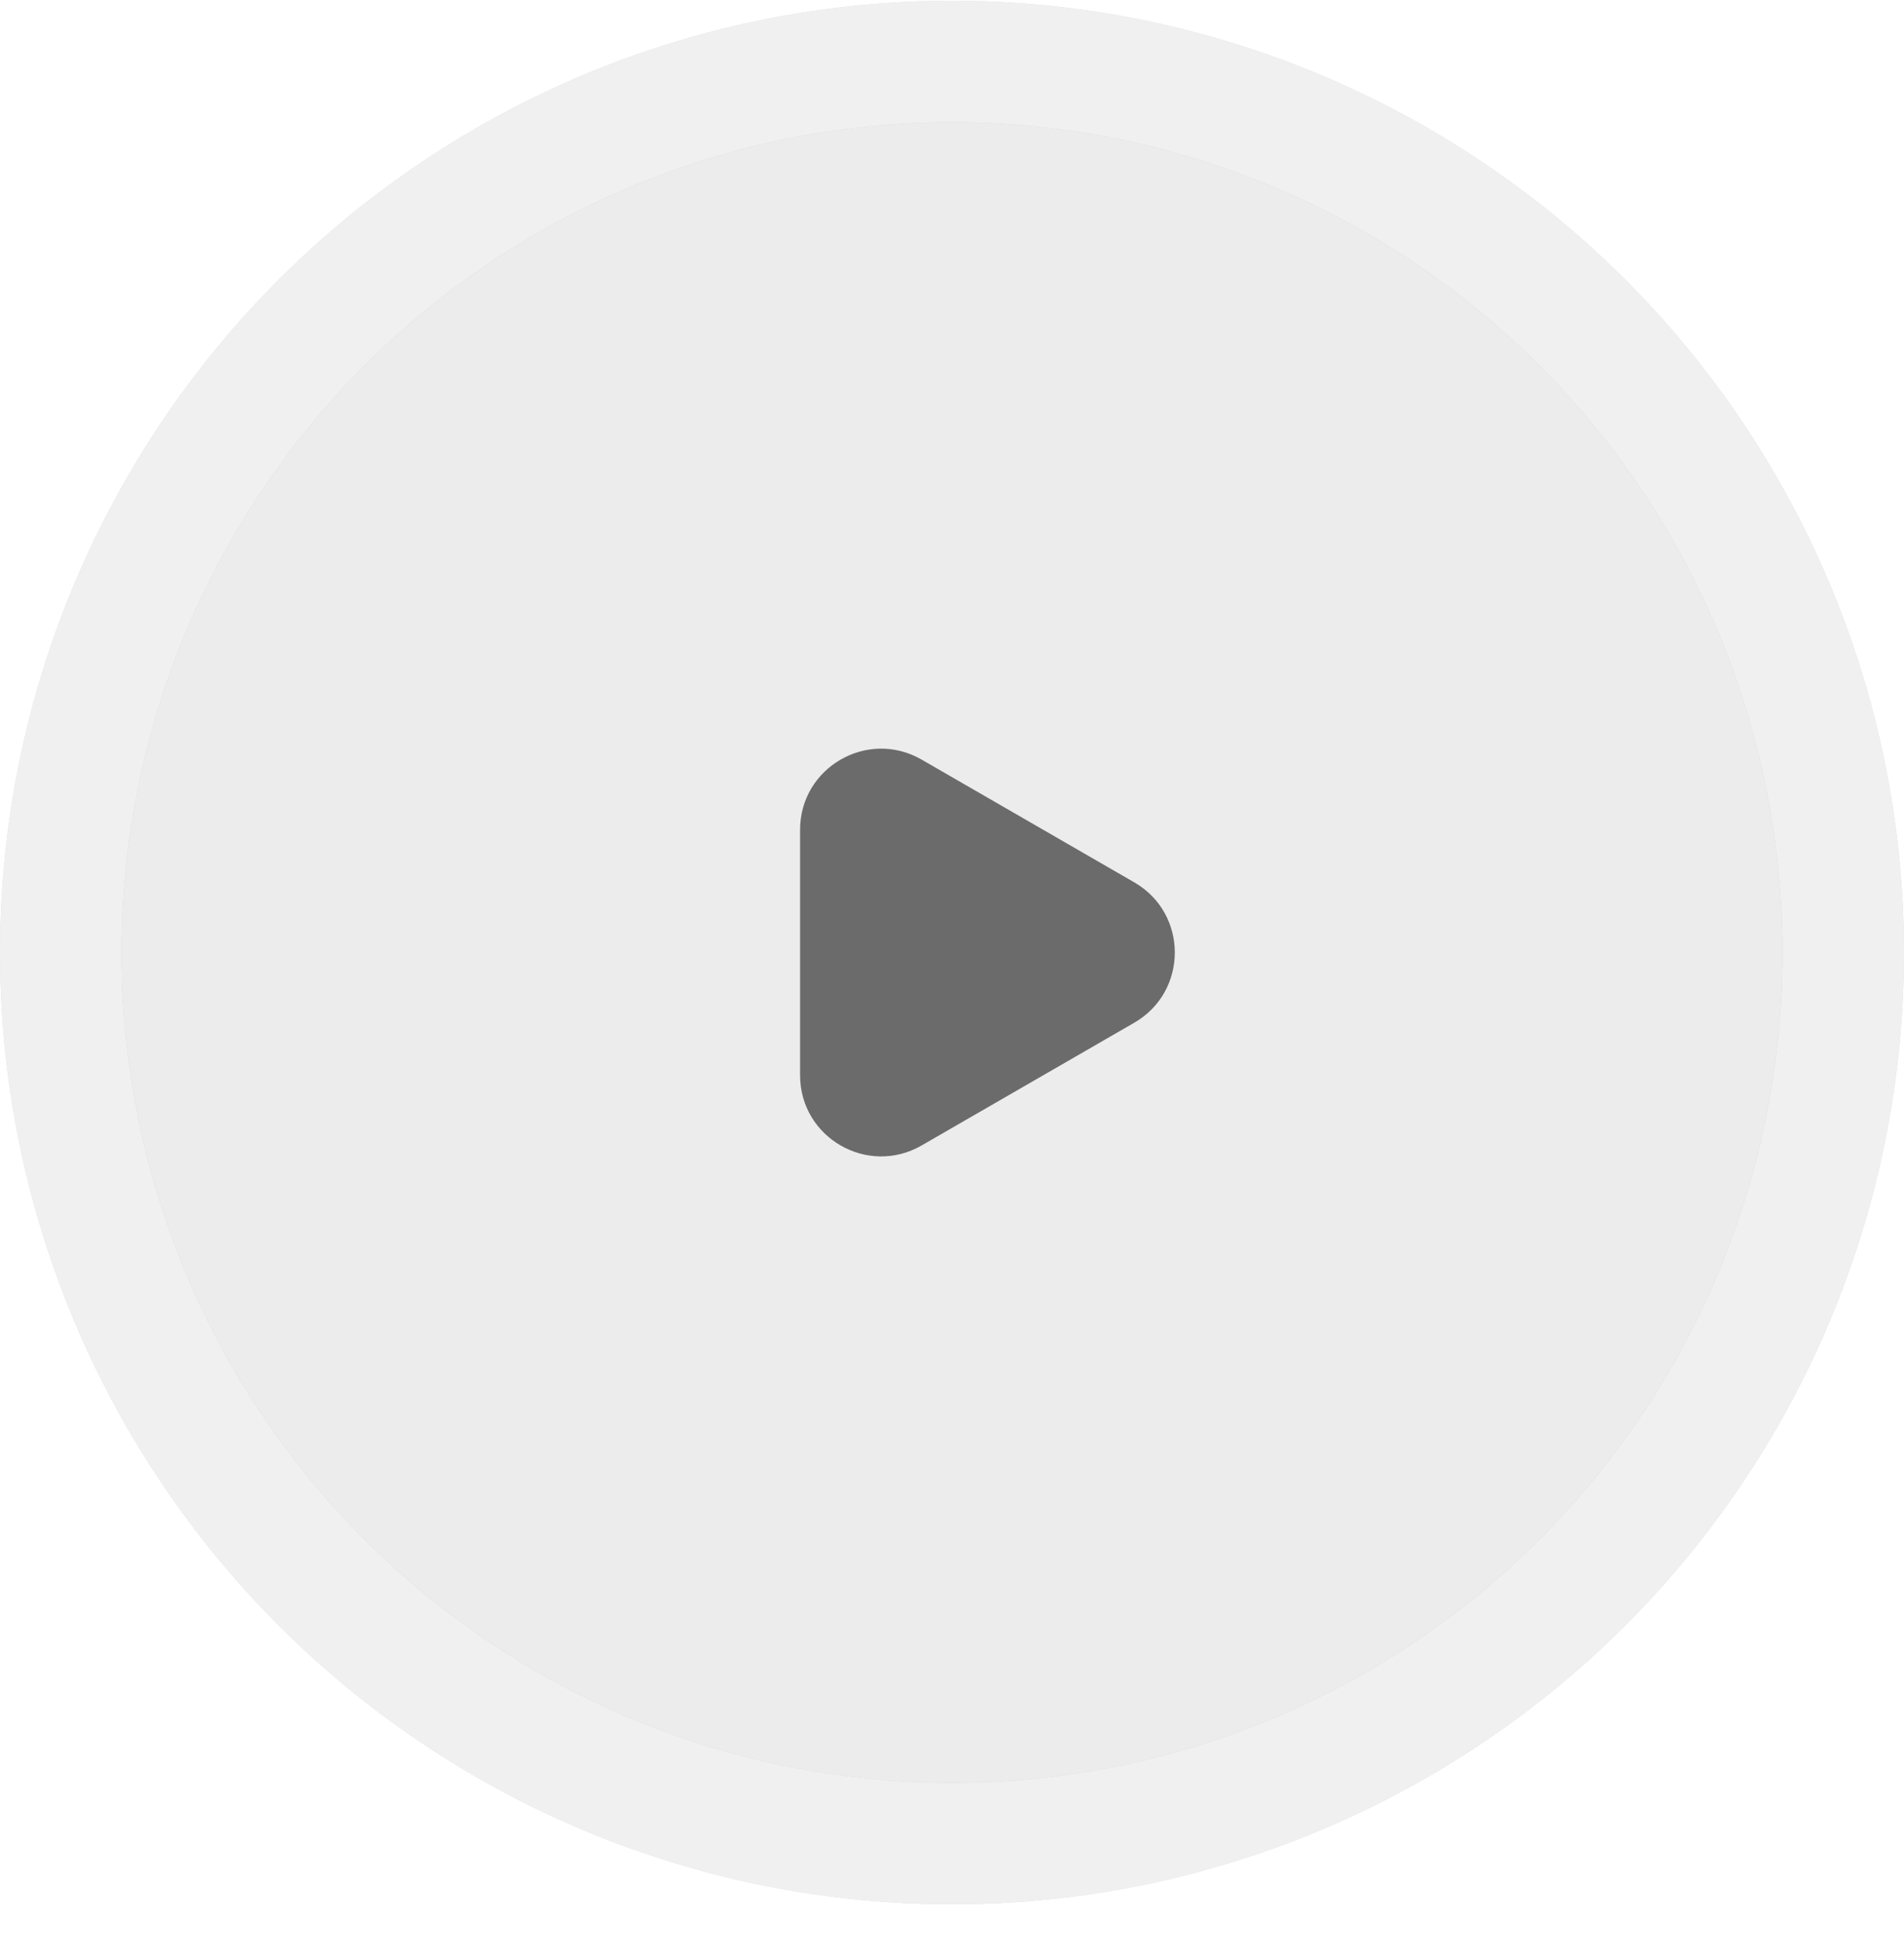
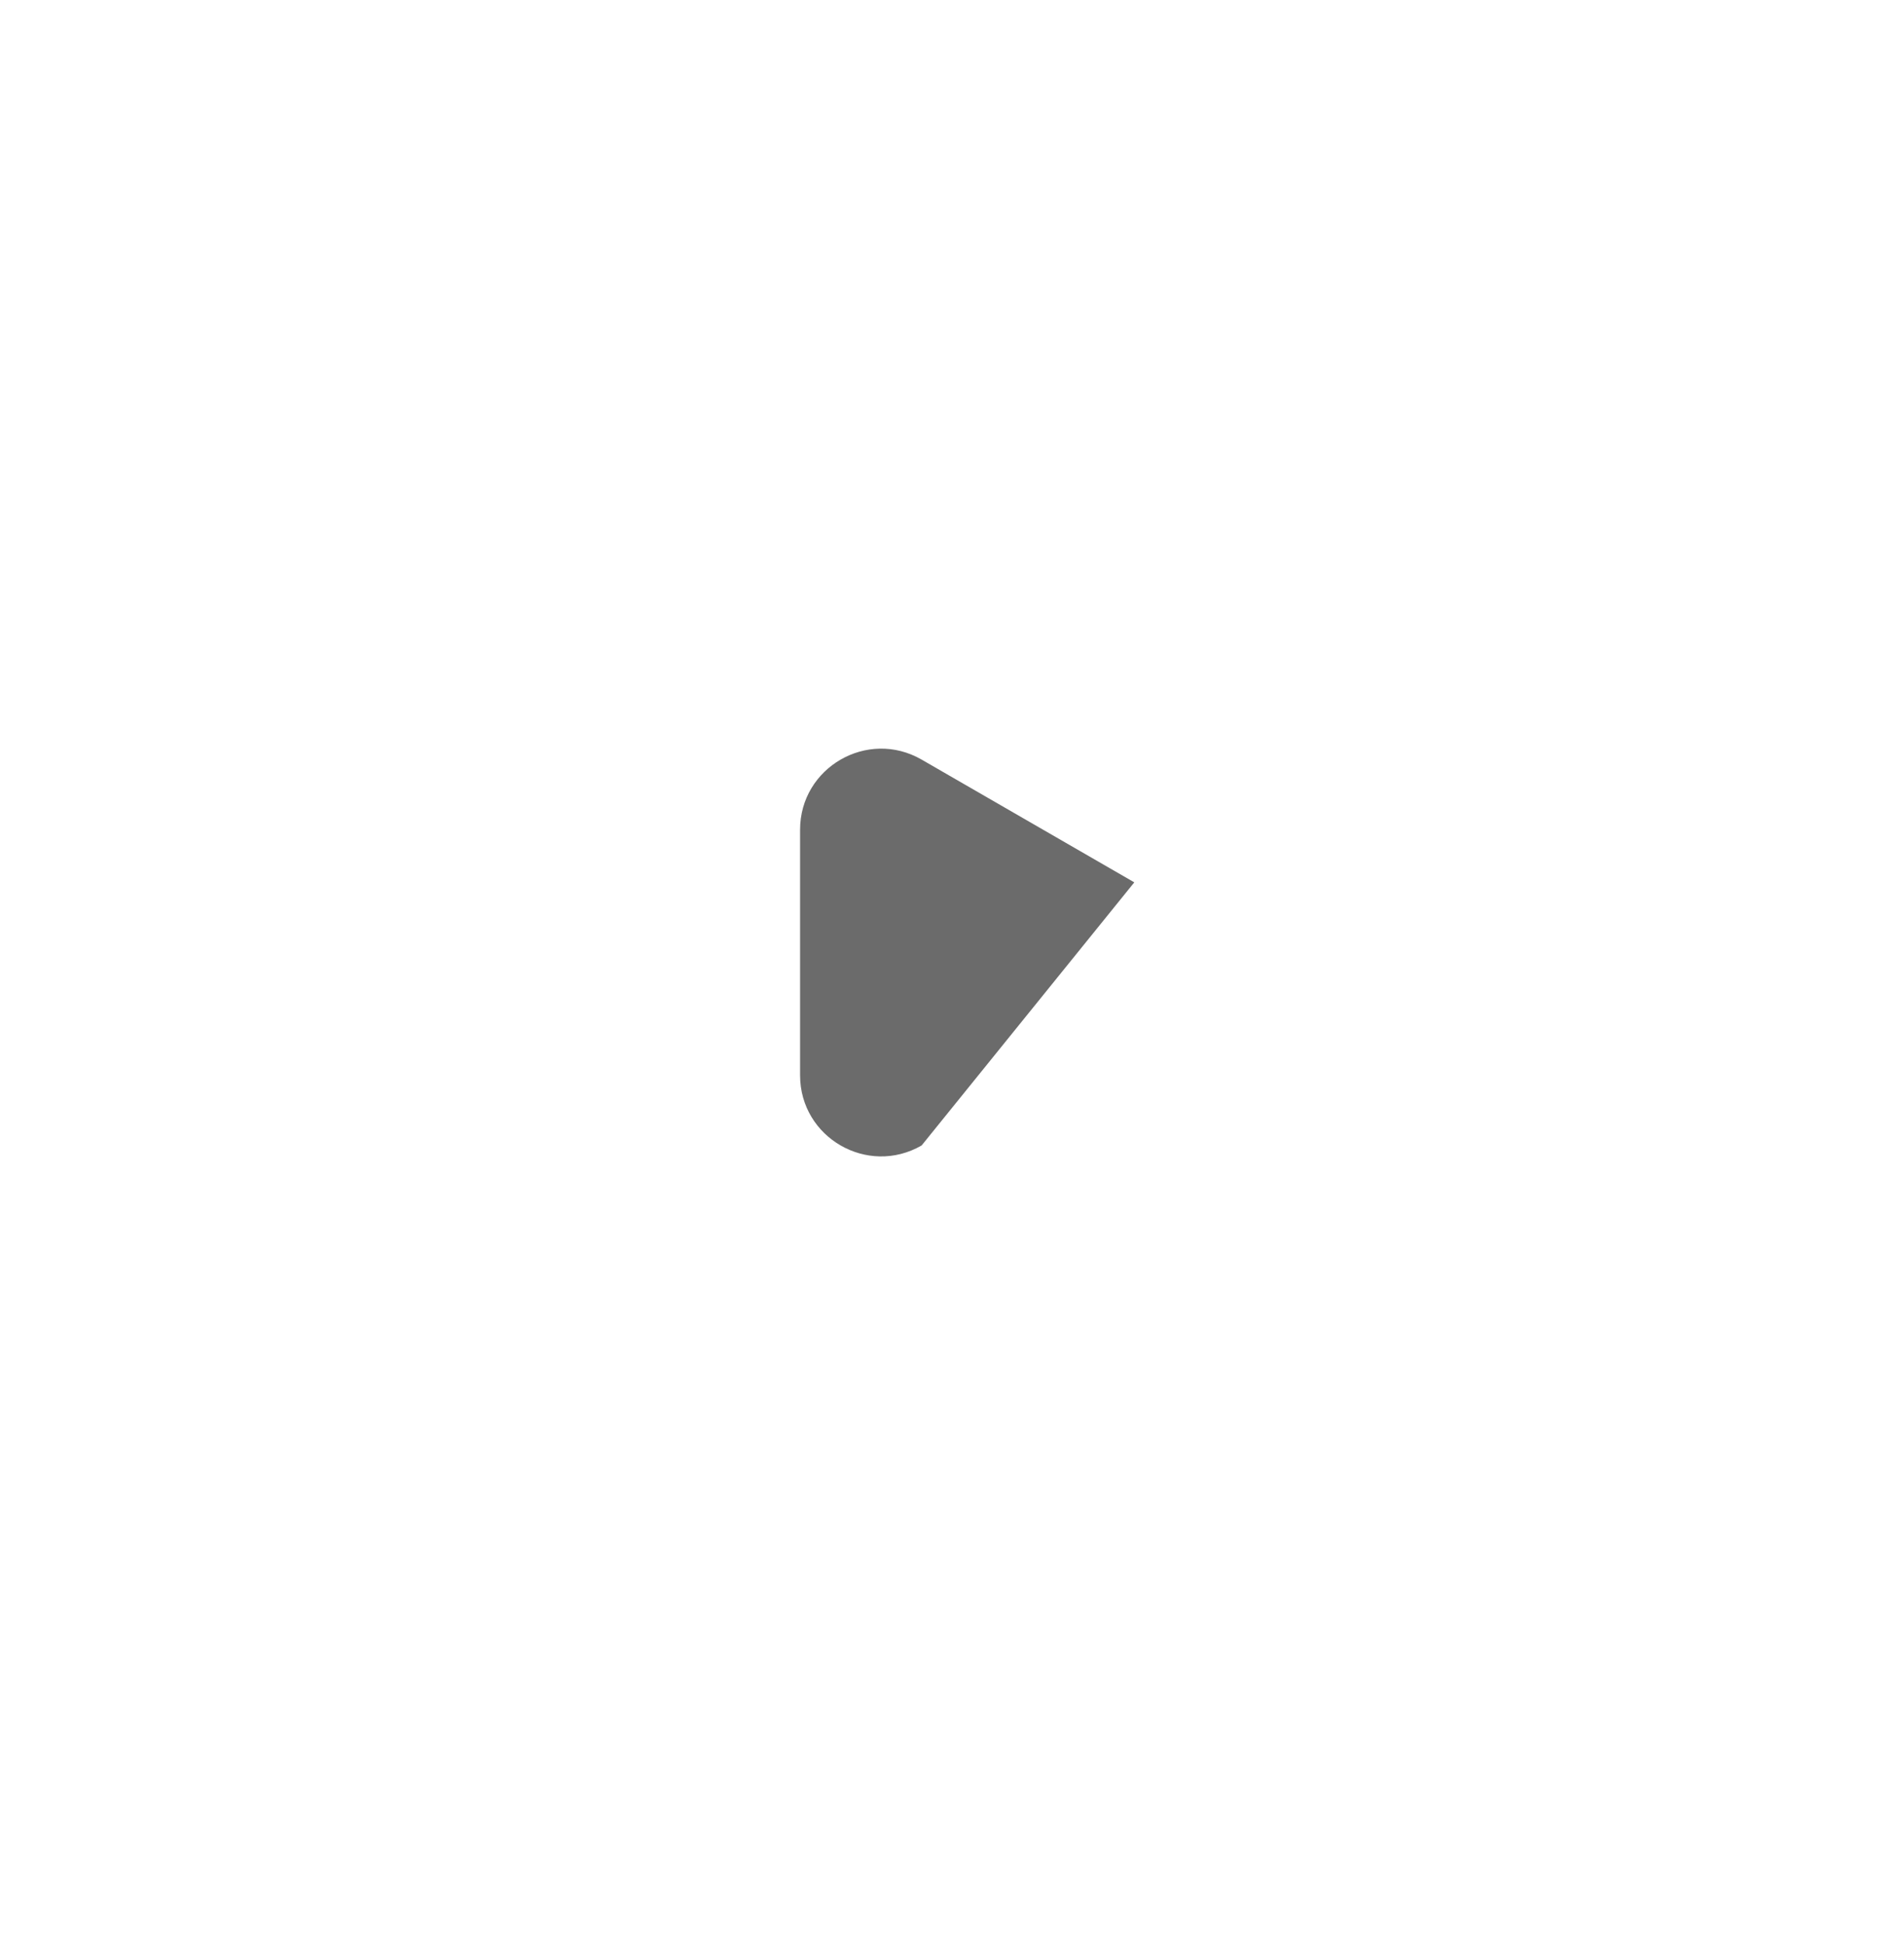
<svg xmlns="http://www.w3.org/2000/svg" width="47" height="48" viewBox="0 0 47 48" fill="none">
  <g filter="url(#filter0_b_8071_117)">
-     <circle cx="23.5" cy="23.518" r="23.5" fill="black" fill-opacity="0.2" />
-     <circle cx="23.5" cy="23.518" r="23.5" fill="white" fill-opacity="0.7" />
-   </g>
+     </g>
  <g filter="url(#filter1_b_8071_117)">
-     <circle cx="23.5" cy="23.518" r="20.5" fill="black" fill-opacity="0.2" />
-     <circle cx="23.5" cy="23.518" r="20.5" fill="white" fill-opacity="0.7" />
-   </g>
-   <path d="M28 21.785C29.333 22.555 29.333 24.48 28 25.25L22.75 28.281C21.417 29.05 19.75 28.088 19.75 26.549L19.75 20.486C19.75 18.947 21.417 17.985 22.75 18.754L28 21.785Z" fill="#6B6B6B" />
+     </g>
+   <path d="M28 21.785L22.75 28.281C21.417 29.05 19.75 28.088 19.75 26.549L19.75 20.486C19.75 18.947 21.417 17.985 22.75 18.754L28 21.785Z" fill="#6B6B6B" />
  <defs>
    <filter id="filter0_b_8071_117" x="-15" y="-14.982" width="77" height="77" filterUnits="userSpaceOnUse" color-interpolation-filters="sRGB">
      <feFlood flood-opacity="0" result="BackgroundImageFix" />
      <feGaussianBlur in="BackgroundImageFix" stdDeviation="7.5" />
      <feComposite in2="SourceAlpha" operator="in" result="effect1_backgroundBlur_8071_117" />
      <feBlend mode="normal" in="SourceGraphic" in2="effect1_backgroundBlur_8071_117" result="shape" />
    </filter>
    <filter id="filter1_b_8071_117" x="-12" y="-11.982" width="71" height="71" filterUnits="userSpaceOnUse" color-interpolation-filters="sRGB">
      <feFlood flood-opacity="0" result="BackgroundImageFix" />
      <feGaussianBlur in="BackgroundImageFix" stdDeviation="7.5" />
      <feComposite in2="SourceAlpha" operator="in" result="effect1_backgroundBlur_8071_117" />
      <feBlend mode="normal" in="SourceGraphic" in2="effect1_backgroundBlur_8071_117" result="shape" />
    </filter>
  </defs>
</svg>